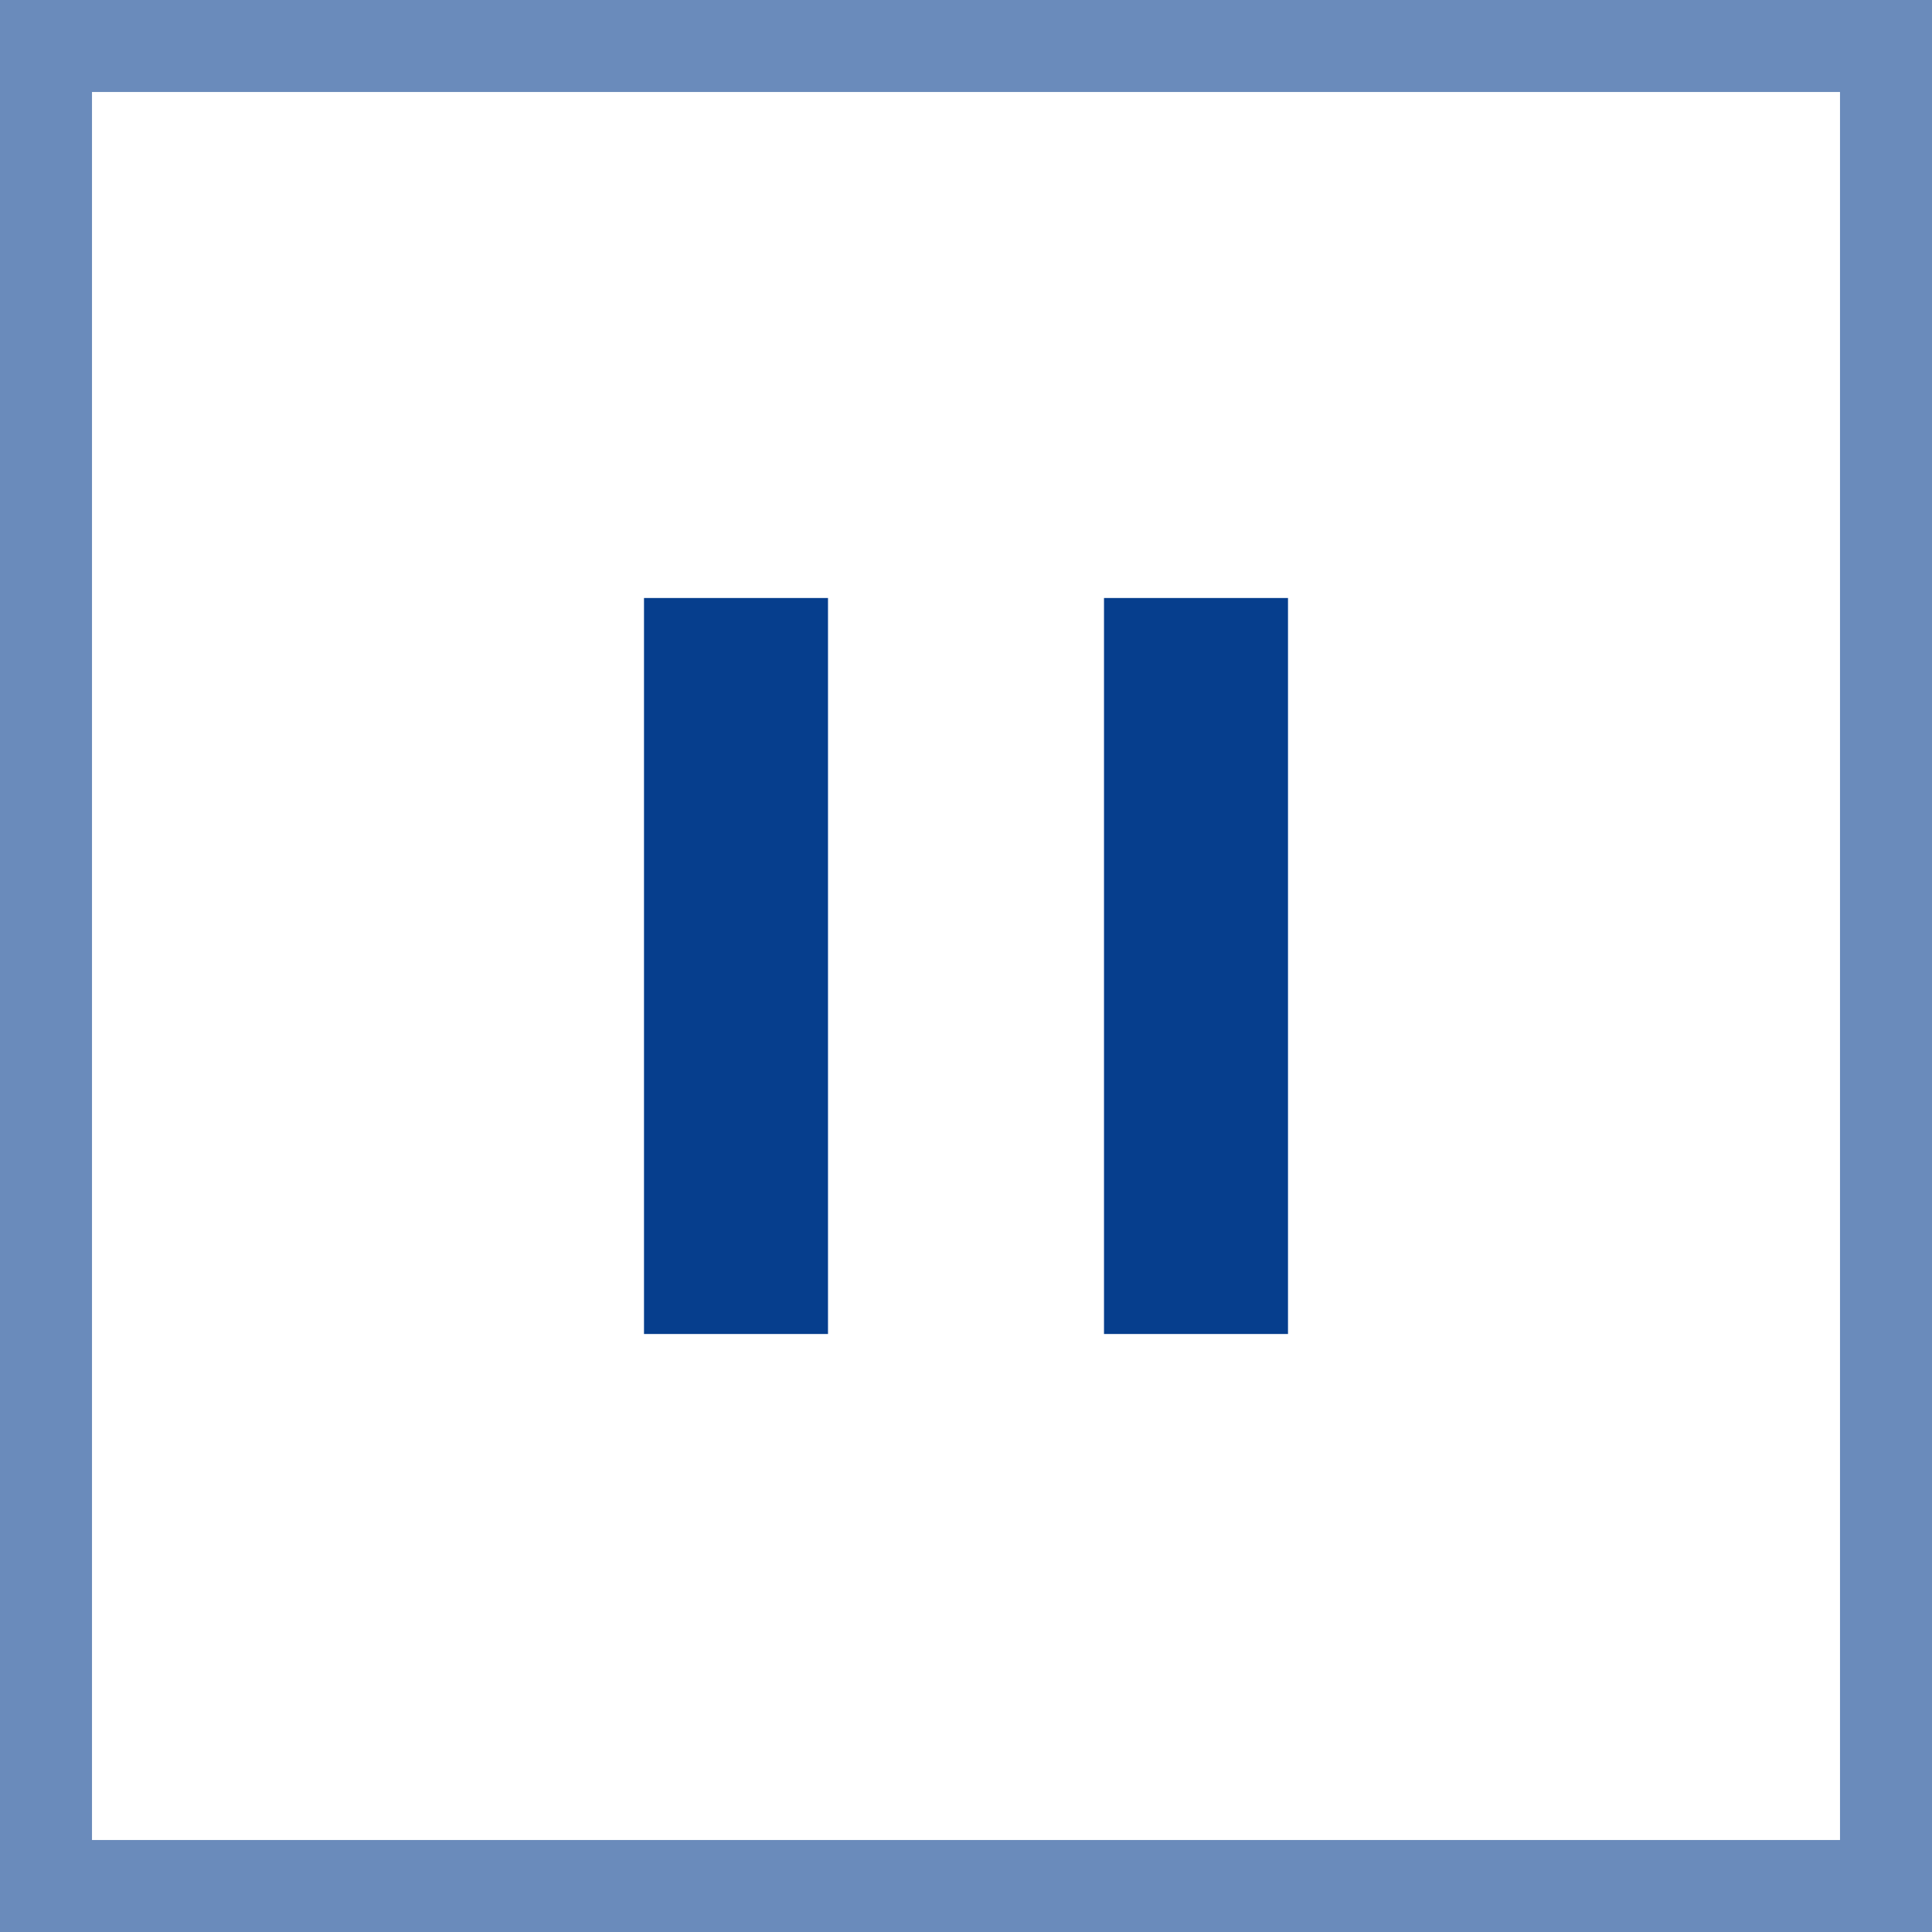
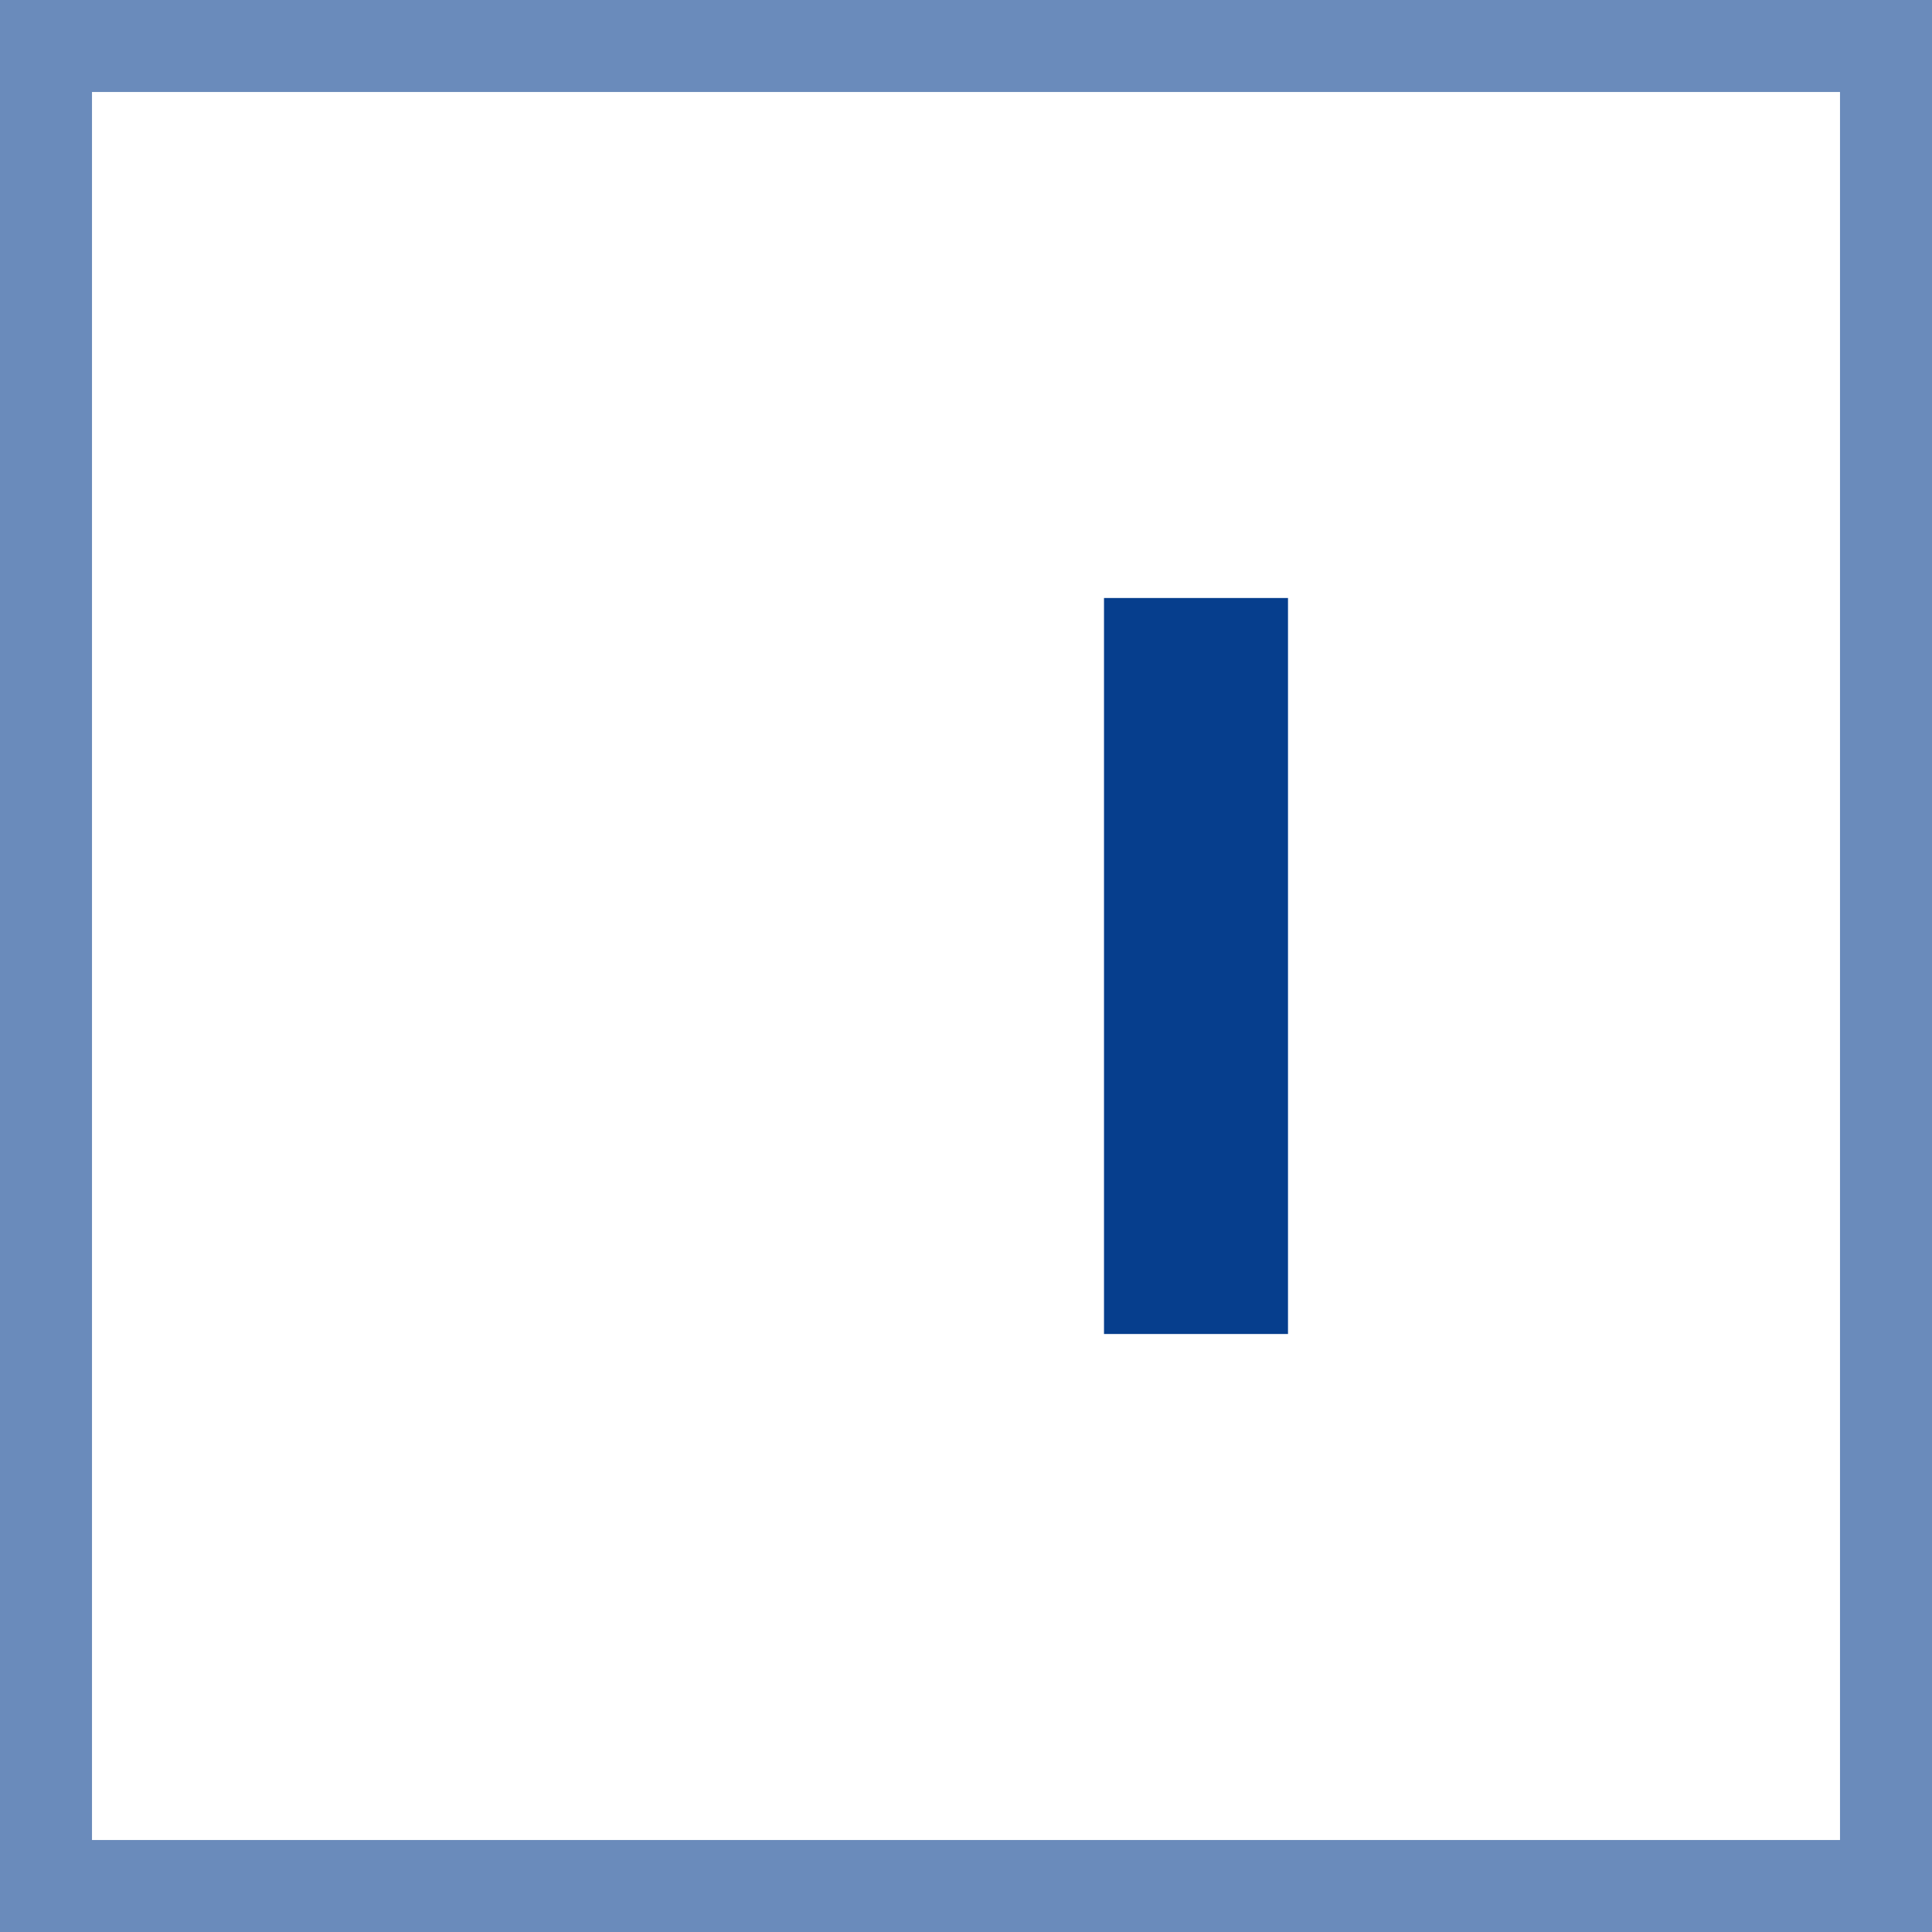
<svg xmlns="http://www.w3.org/2000/svg" id="a" data-name="ico slide pause.svg" width="42" height="42" viewBox="0 0 42 42">
  <defs>
    <style>
      .e {
        fill: none;
        stroke: #6a8bbb;
        stroke-width: 2px;
      }

      .f {
        fill: #063e8d;
        stroke-width: 0px;
      }
    </style>
  </defs>
  <rect id="b" data-name="長方形 779" class="e" x="1" y="1" width="40" height="40" />
-   <rect id="c" data-name="長方形 779 のコピー" class="f" x="14" y="13" width="4" height="16" />
  <rect id="d" data-name="長方形 779 のコピー 2" class="f" x="24" y="13" width="4" height="16" />
</svg>